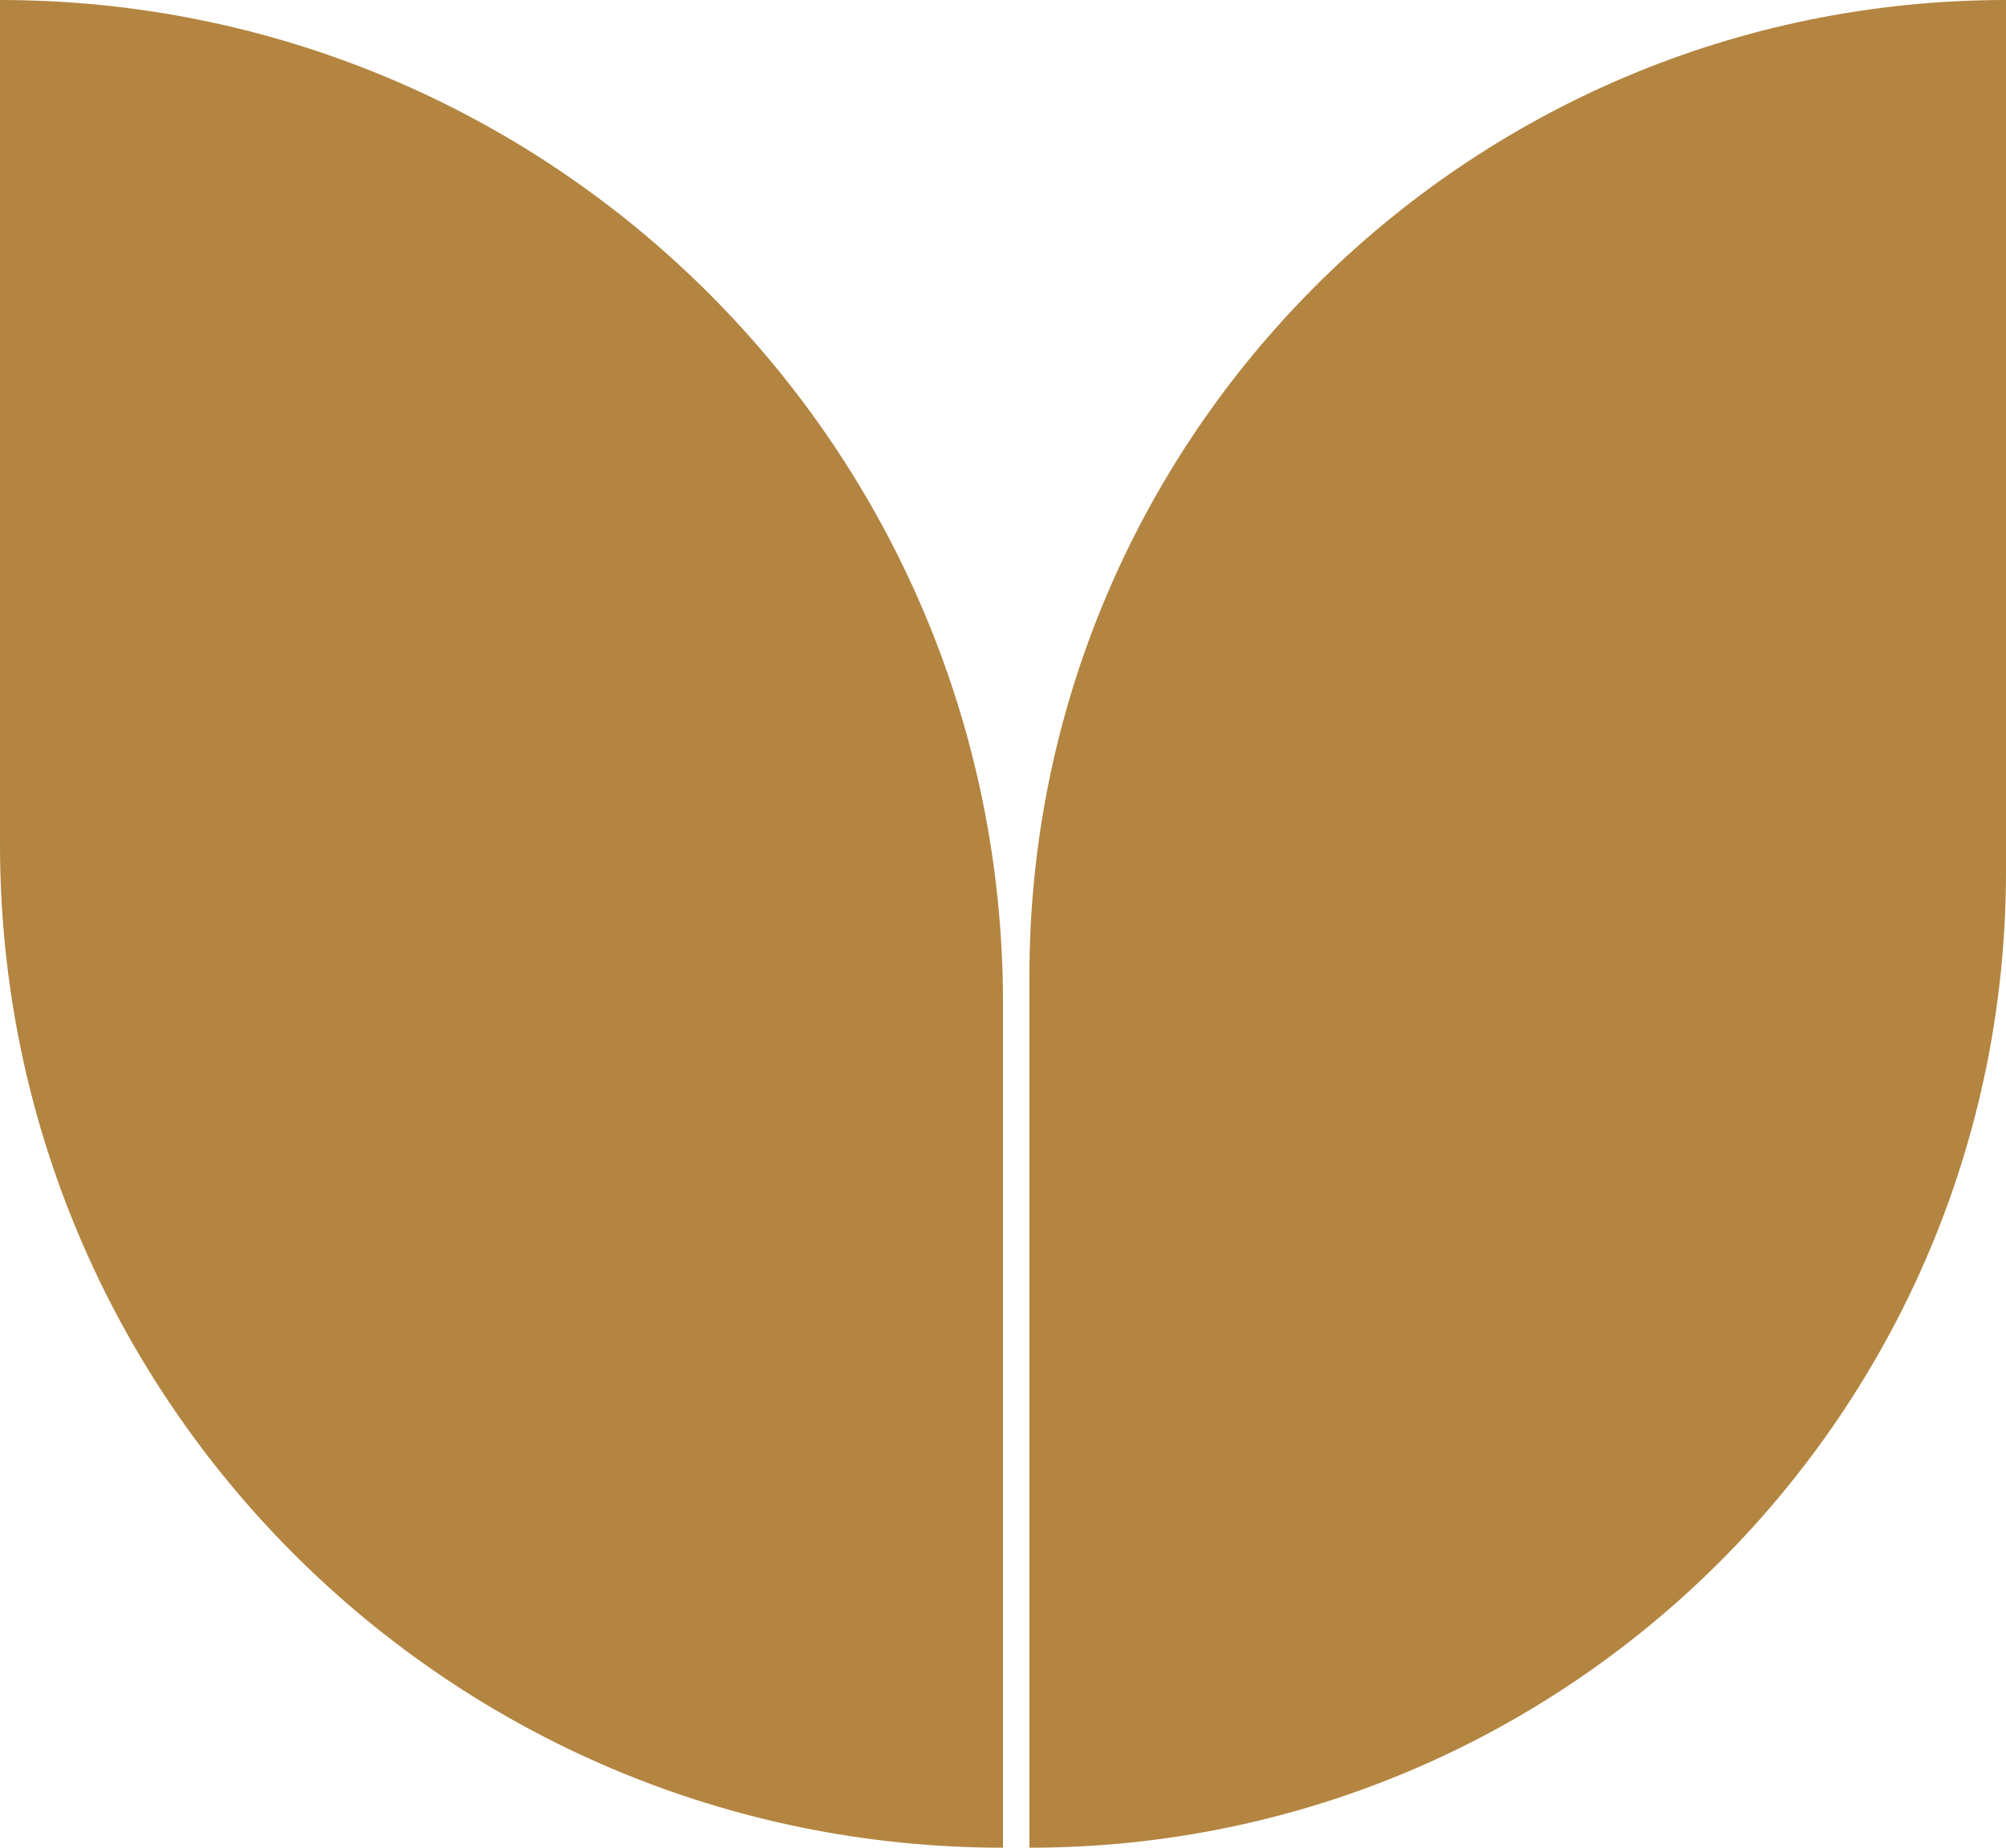
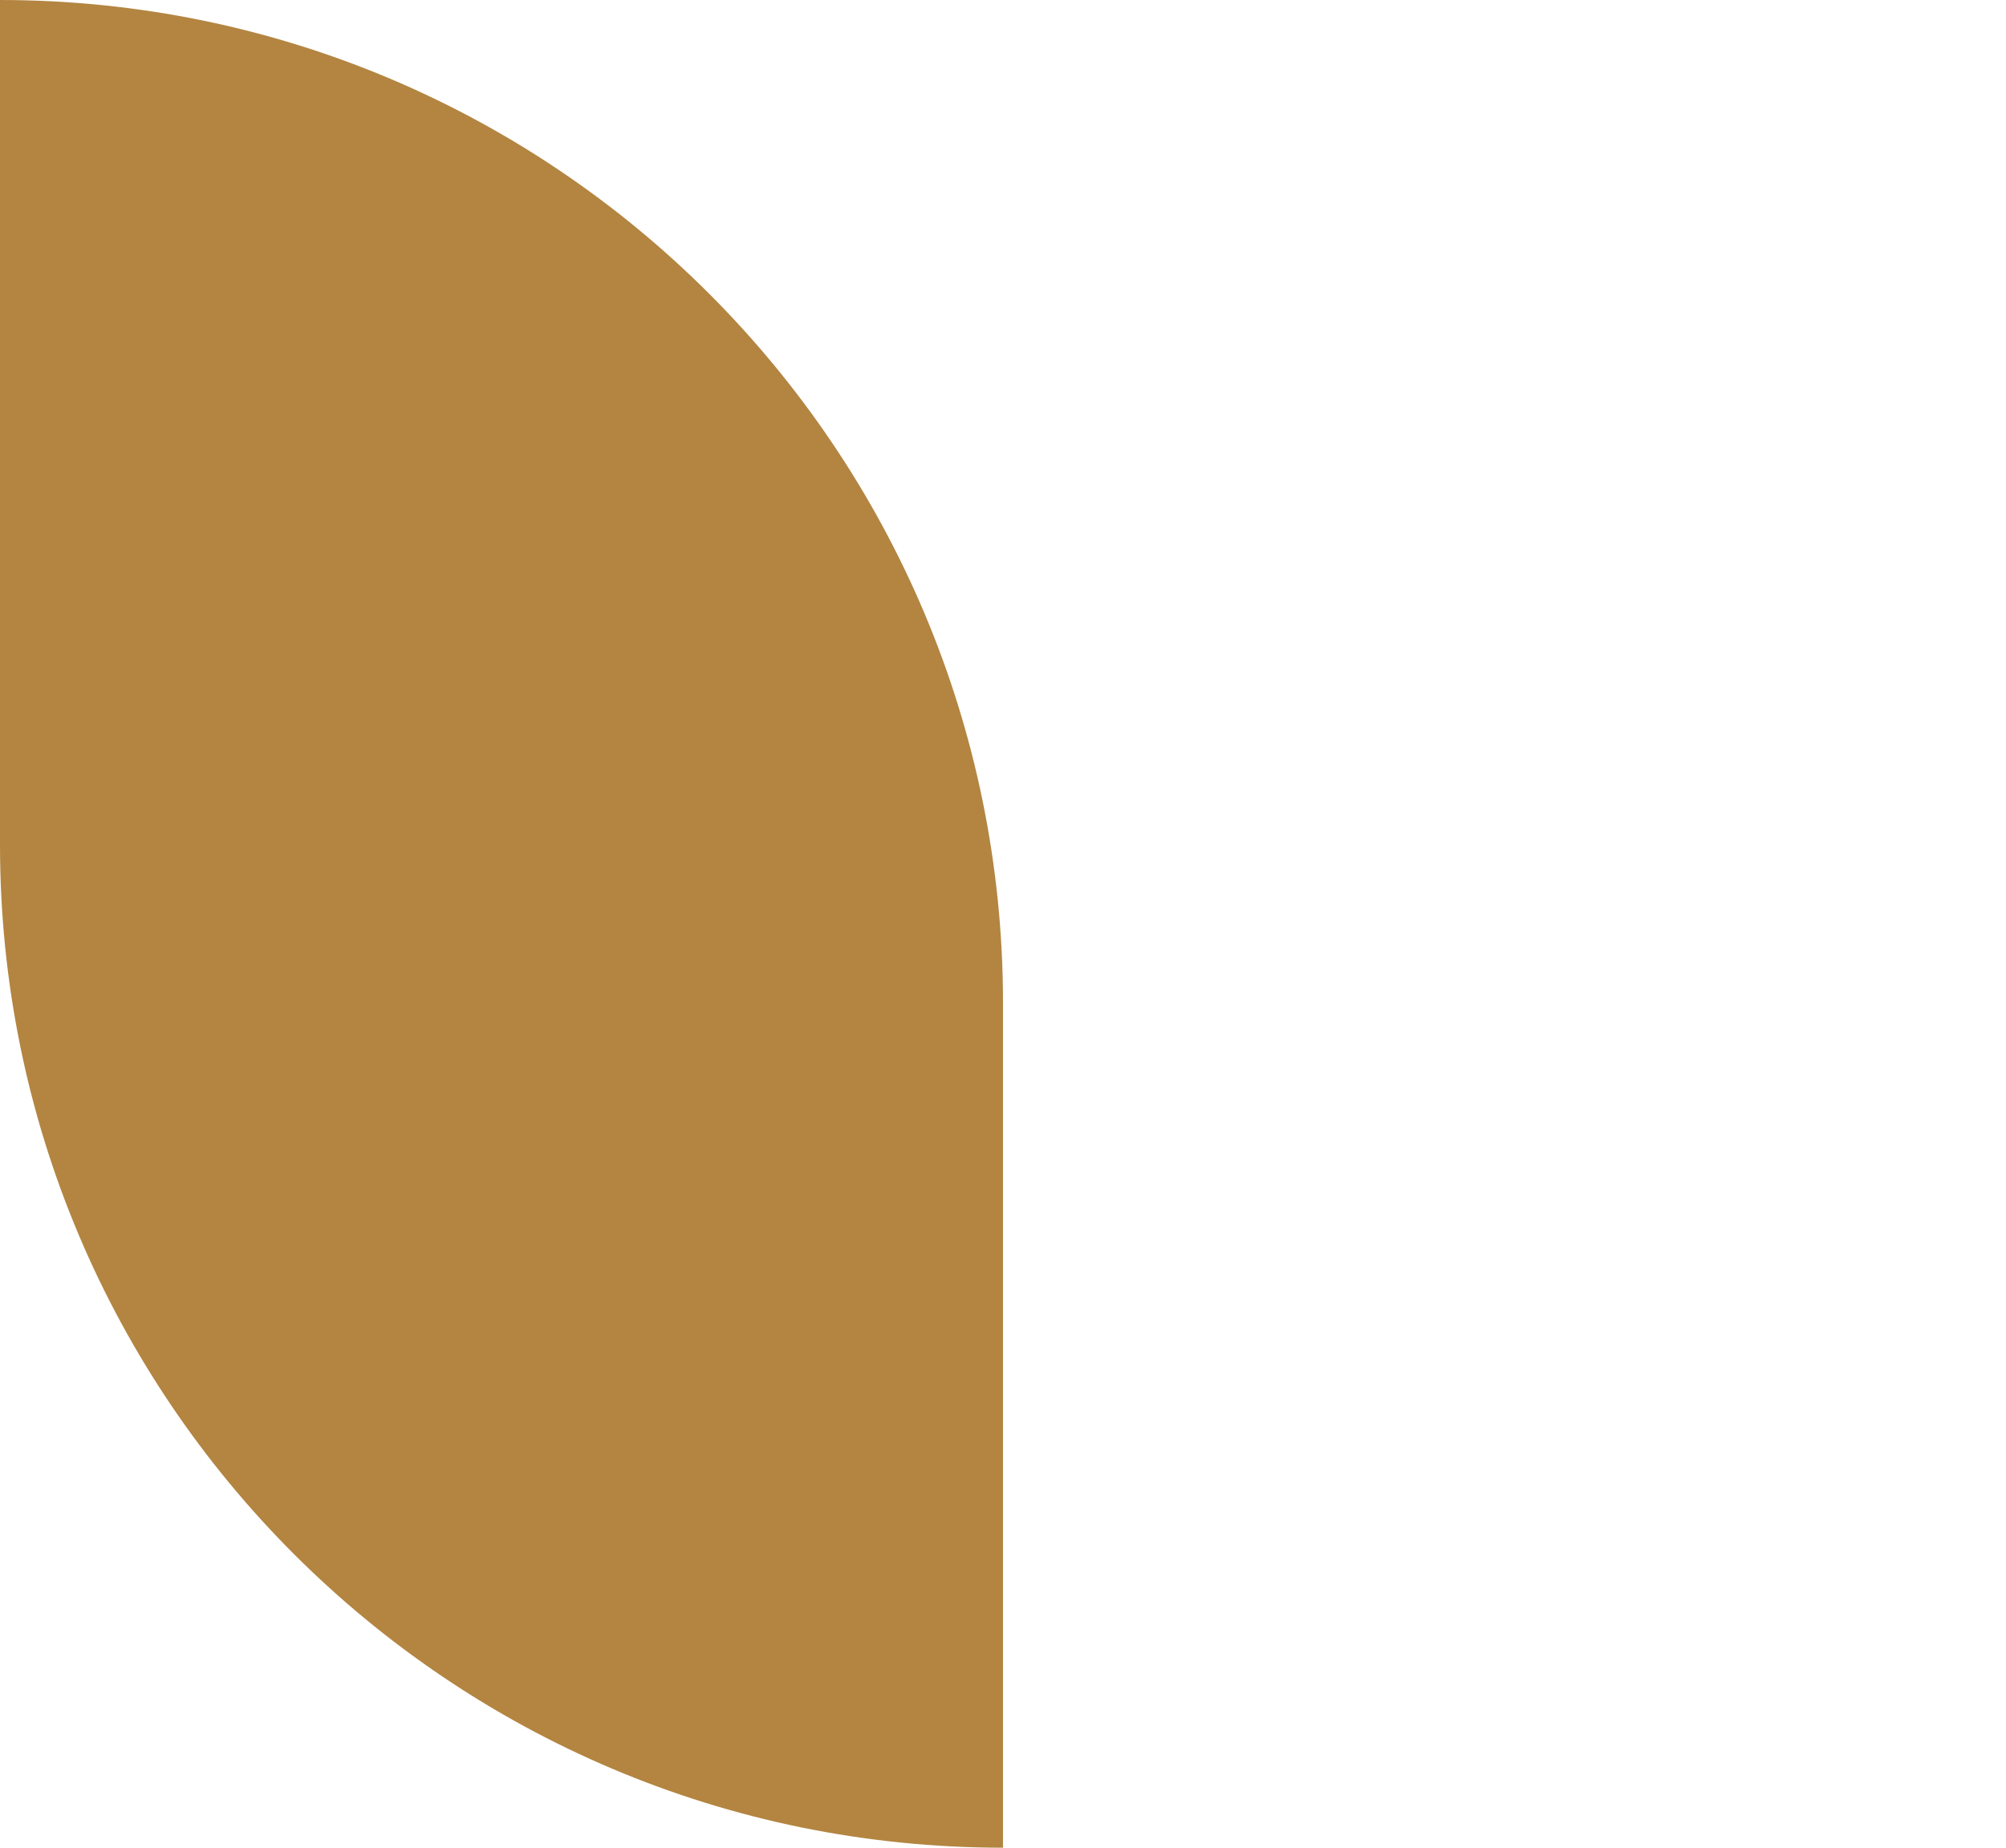
<svg xmlns="http://www.w3.org/2000/svg" width="76" height="70" viewBox="0 0 76 70" fill="none">
-   <path d="M76 0V0C55.566 0 39 16.566 39 37V70V70C59.434 70 76 53.434 76 33V0Z" fill="#B38541" />
  <path d="M0 0V0C20.987 0 38 17.013 38 38V70V70C17.013 70 0 52.987 0 32V0Z" fill="#B38541" />
</svg>